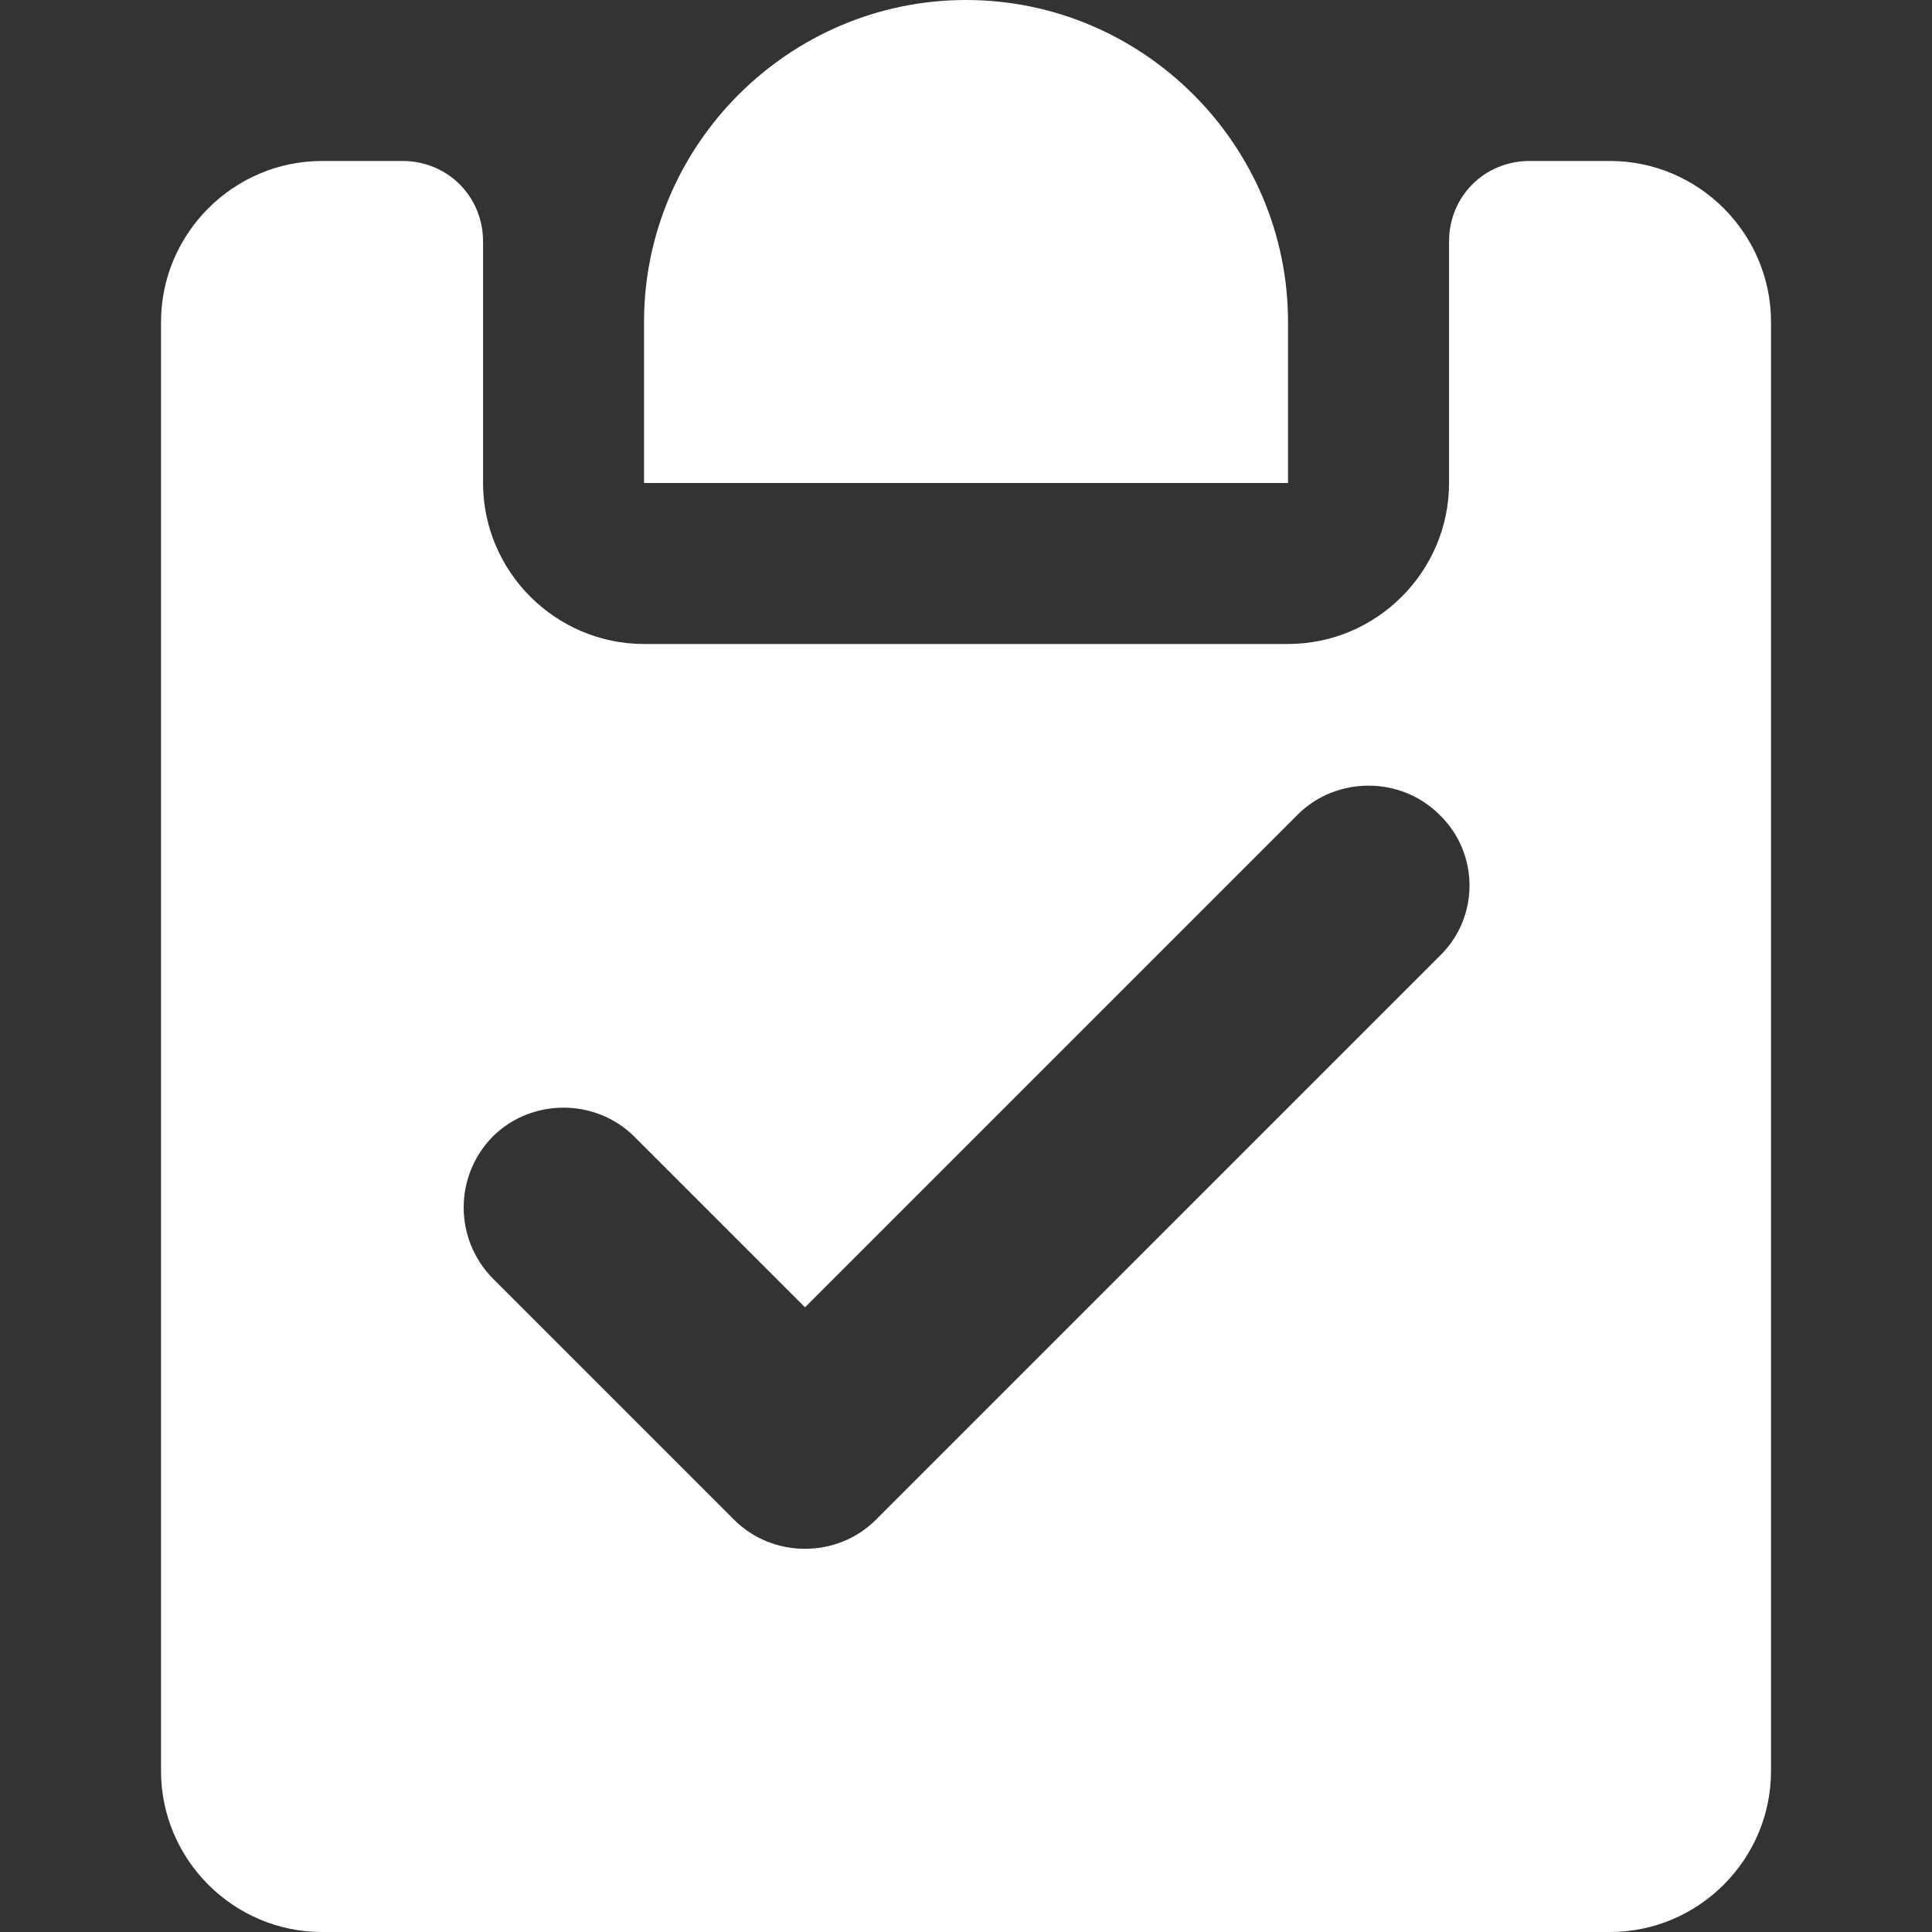
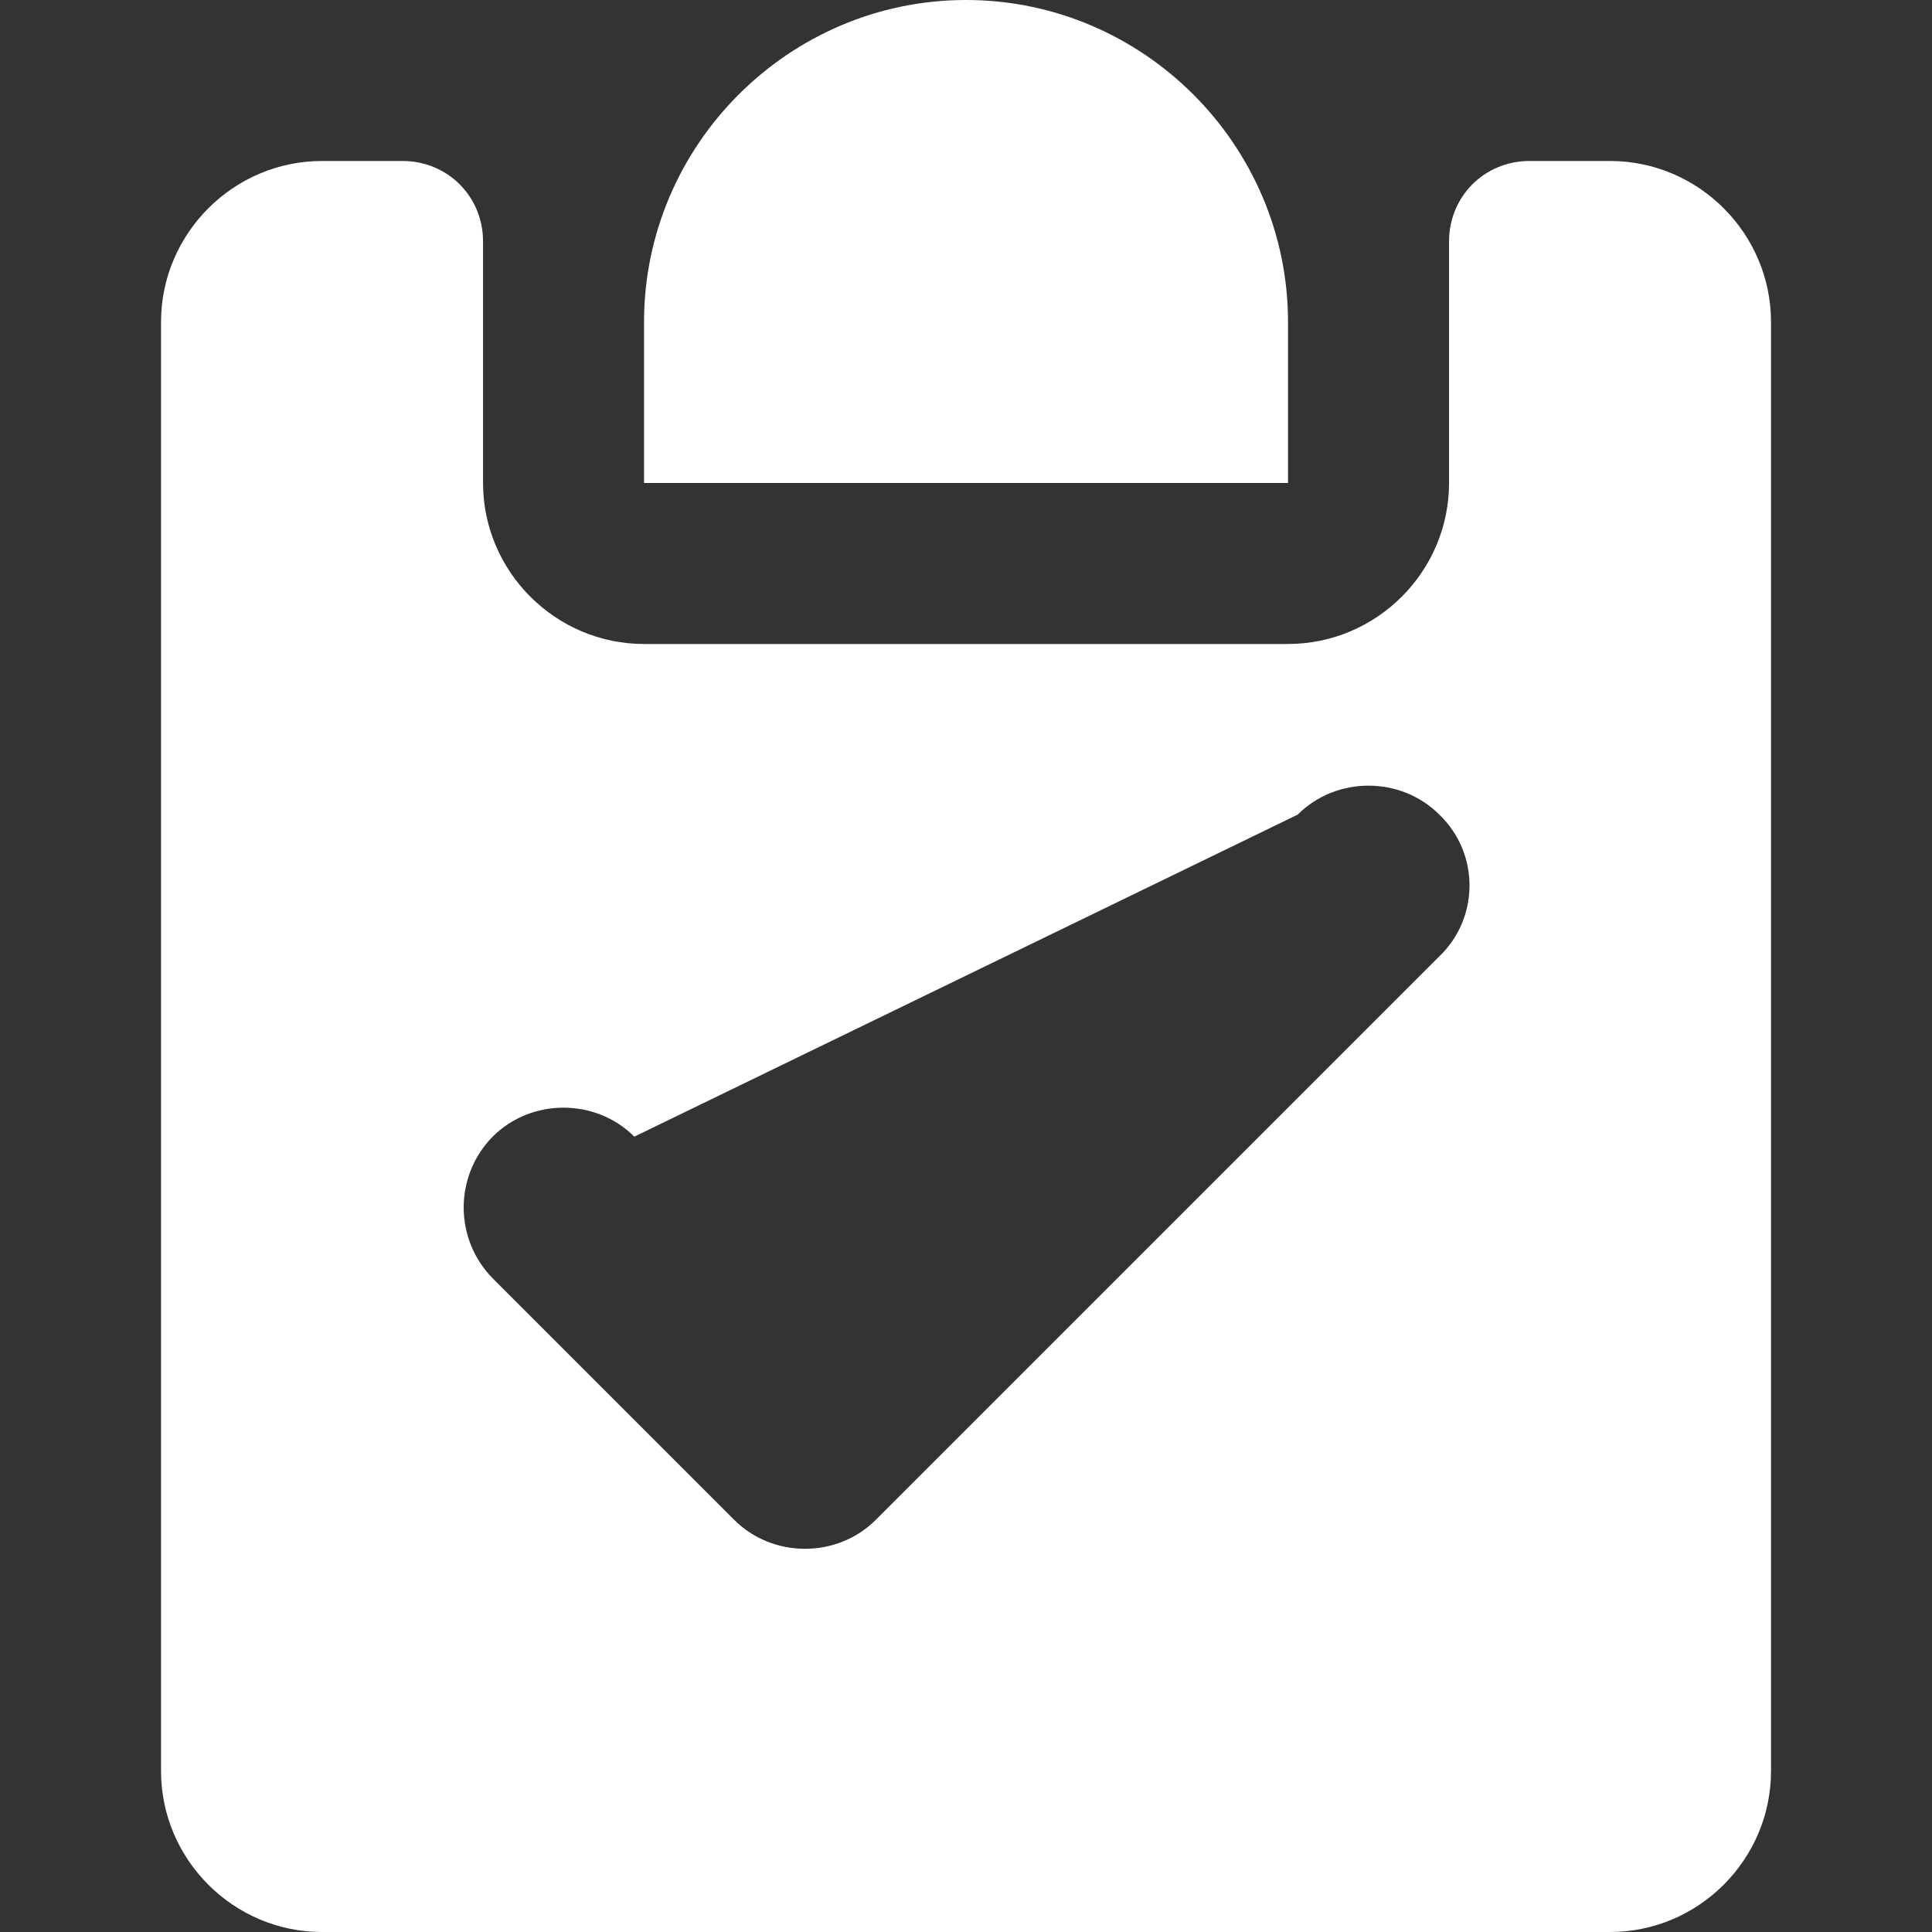
<svg xmlns="http://www.w3.org/2000/svg" width="40" height="40" viewBox="0 0 40 40" fill="none">
  <rect x="0" y="0" width="40" height="40" fill="#333333" stroke="none" />
-   <path fill-rule="evenodd" clip-rule="evenodd" d="M20.001 0C16.334 0 13.334 3 13.334 6.667V10H26.667V6.667C26.667 3 23.667 0 20.001 0ZM33.334 3.333H31.667C30.734 3.333 30.001 4.067 30.001 5V10C30.001 11.833 28.501 13.333 26.667 13.333H13.334C11.501 13.333 10.001 11.833 10.001 10V5C10.001 4.067 9.267 3.333 8.334 3.333H6.667C4.834 3.333 3.334 4.833 3.334 6.667V36.667C3.334 38.5 4.834 40 6.667 40H33.334C35.167 40 36.667 38.5 36.667 36.667V6.667C36.667 4.833 35.167 3.333 33.334 3.333ZM29.8 19.8L18.133 31.466C17.733 31.866 17.2 32.066 16.667 32.066C16.133 32.066 15.6 31.866 15.2 31.466L10.2 26.466C9.4 25.652 9.4 24.347 10.2 23.533C11 22.733 12.333 22.733 13.133 23.533L16.667 27.066L26.867 16.866C27.667 16.066 29 16.066 29.8 16.866C30.633 17.666 30.633 19 29.8 19.8Z" fill="white" />
+   <path fill-rule="evenodd" clip-rule="evenodd" d="M20.001 0C16.334 0 13.334 3 13.334 6.667V10H26.667V6.667C26.667 3 23.667 0 20.001 0ZM33.334 3.333H31.667C30.734 3.333 30.001 4.067 30.001 5V10C30.001 11.833 28.501 13.333 26.667 13.333H13.334C11.501 13.333 10.001 11.833 10.001 10V5C10.001 4.067 9.267 3.333 8.334 3.333H6.667C4.834 3.333 3.334 4.833 3.334 6.667V36.667C3.334 38.5 4.834 40 6.667 40H33.334C35.167 40 36.667 38.5 36.667 36.667V6.667C36.667 4.833 35.167 3.333 33.334 3.333ZM29.8 19.8L18.133 31.466C17.733 31.866 17.2 32.066 16.667 32.066C16.133 32.066 15.6 31.866 15.2 31.466L10.2 26.466C9.4 25.652 9.4 24.347 10.2 23.533C11 22.733 12.333 22.733 13.133 23.533L26.867 16.866C27.667 16.066 29 16.066 29.8 16.866C30.633 17.666 30.633 19 29.8 19.8Z" fill="white" />
</svg>